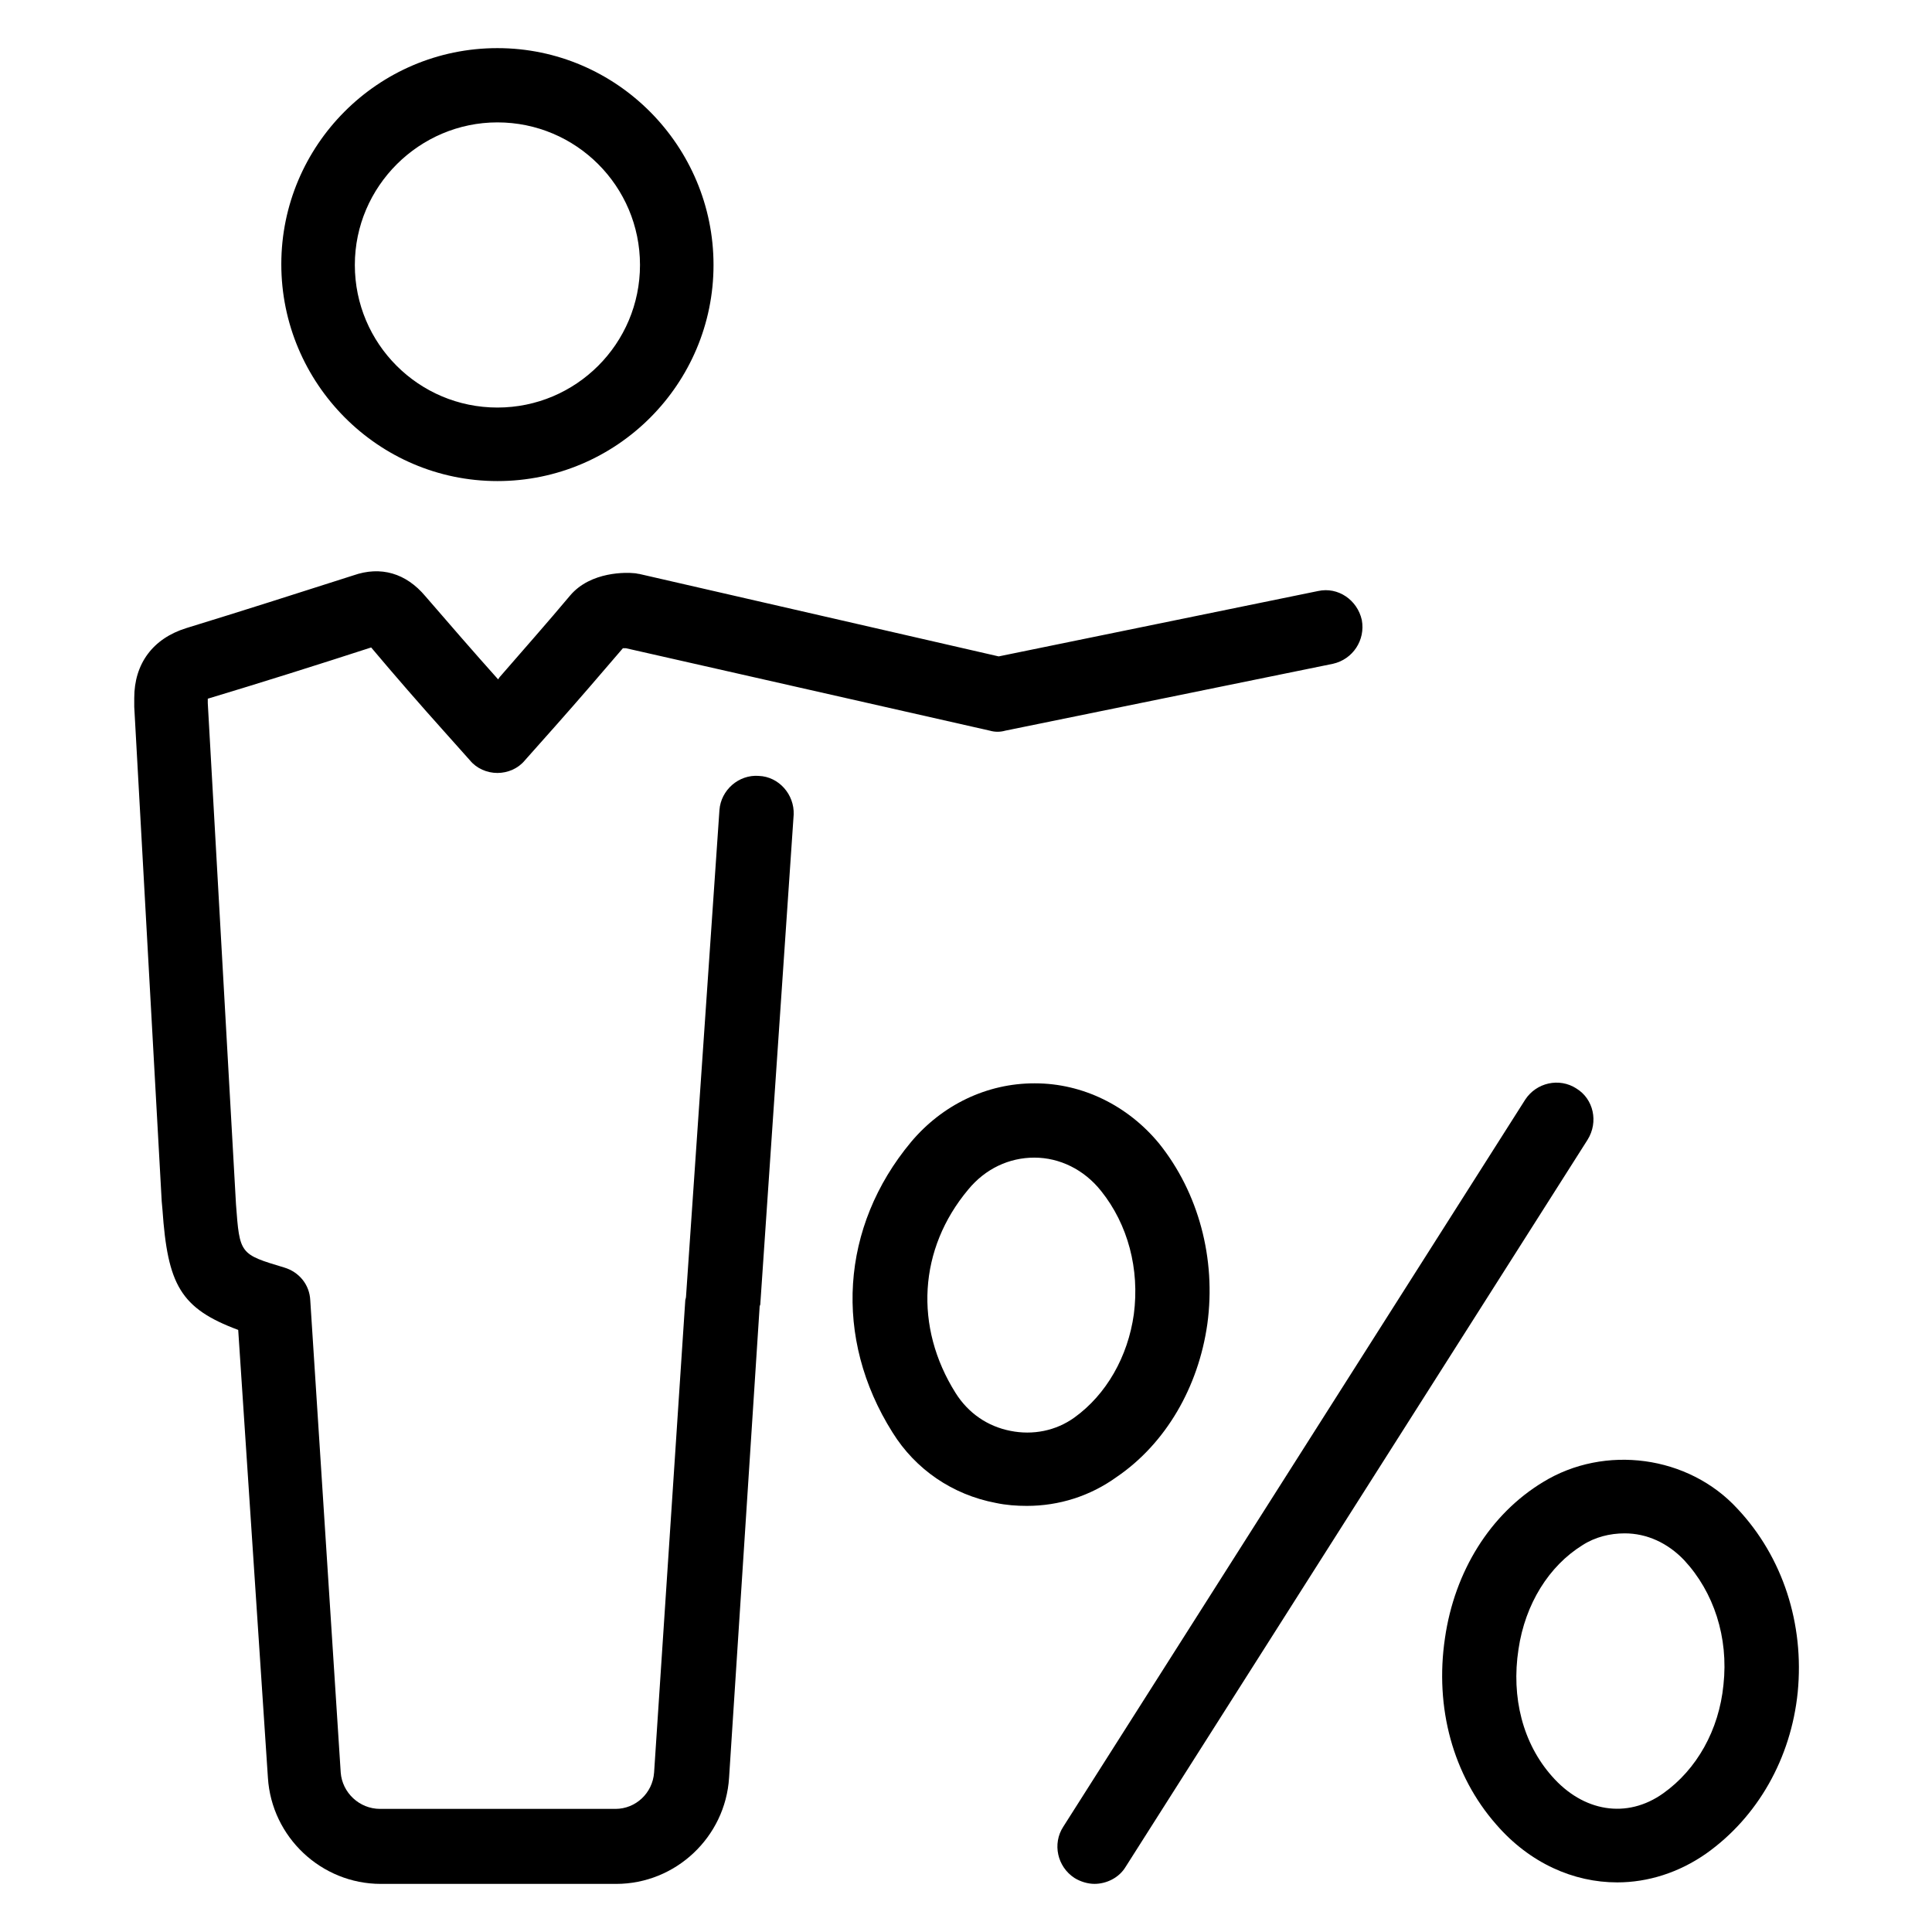
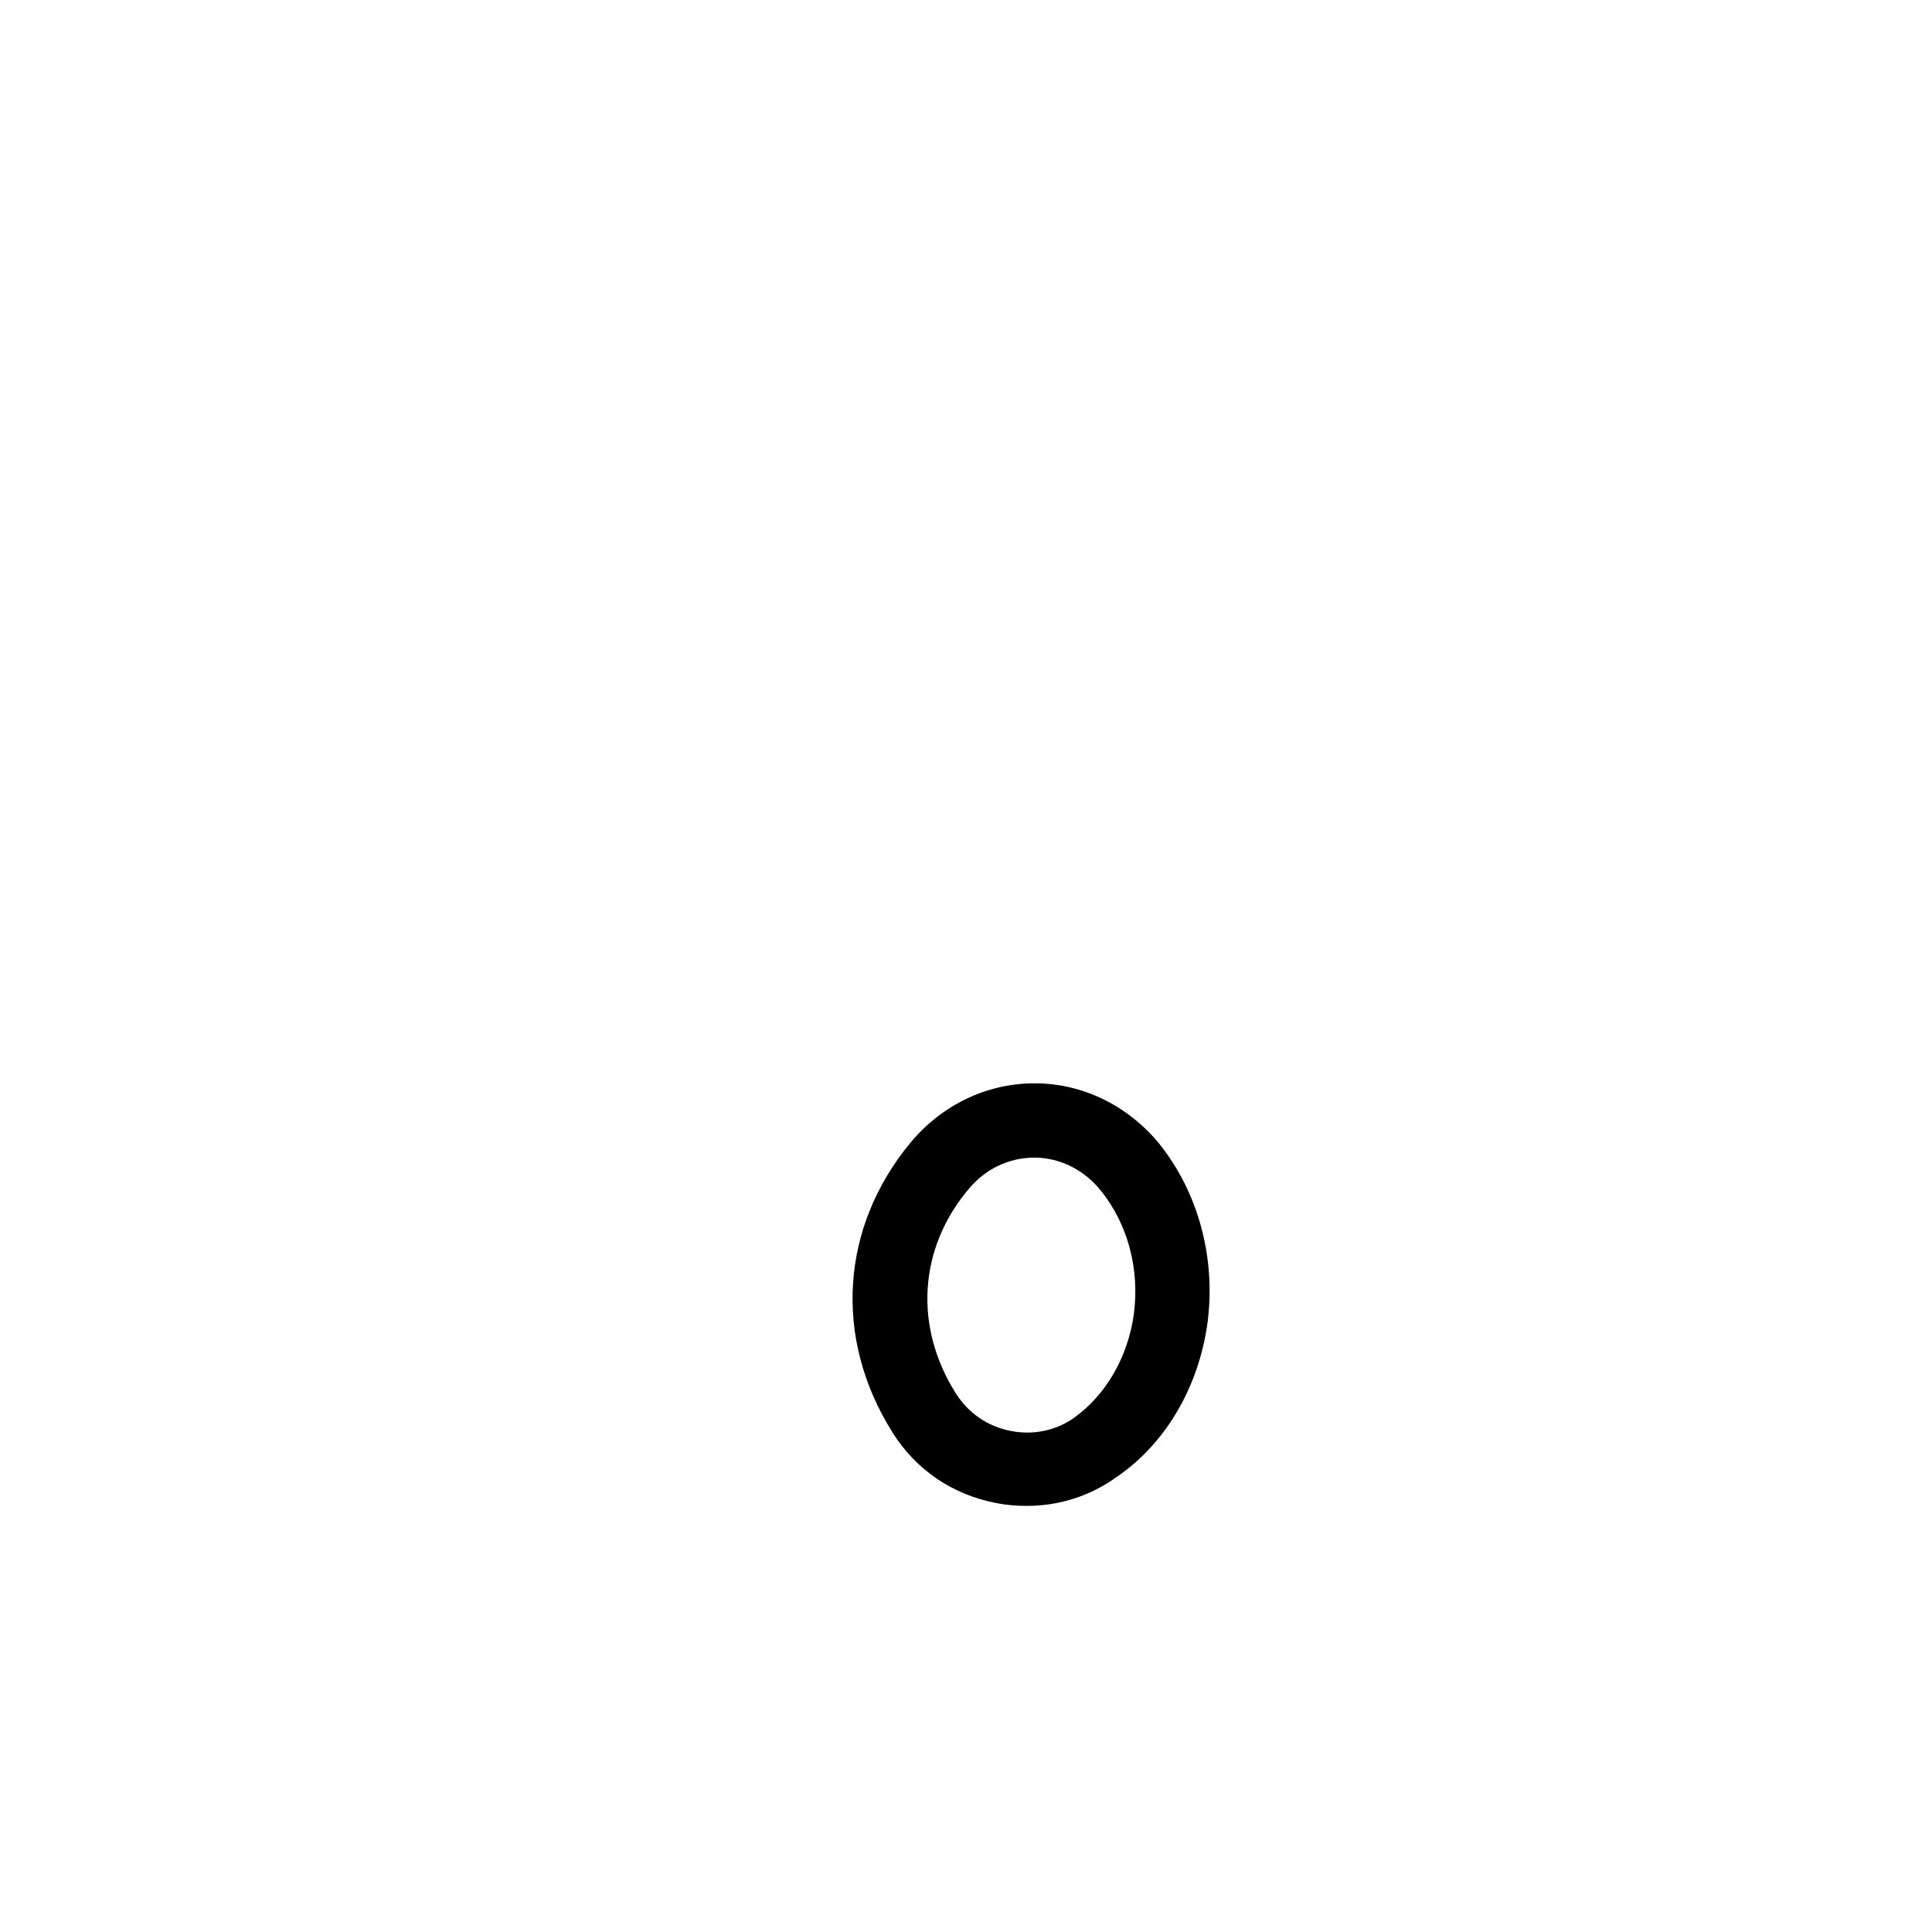
<svg xmlns="http://www.w3.org/2000/svg" fill="#000000" width="800px" height="800px" version="1.1" viewBox="144 144 512 512">
  <g>
    <path d="m463.96 494.86c2.363-17.32-2.363-34.832-12.793-47.824-8.266-10.035-20.27-15.941-32.867-15.941h-0.195c-12.594 0-24.402 5.707-32.668 15.547-18.695 22.434-20.664 51.957-4.922 76.949 6.102 9.84 15.941 16.531 27.355 18.695 2.754 0.59 5.512 0.789 8.266 0.789 8.461 0 16.727-2.559 23.812-7.676 12.992-8.852 21.652-23.809 24.012-40.539zm-35.227 24.797c-4.922 3.543-11.02 4.723-16.926 3.543-6.102-1.18-11.219-4.723-14.562-10.035-11.02-17.516-9.84-38.18 3.344-53.922 4.527-5.512 10.824-8.461 17.516-8.461 6.691 0 13.188 3.148 17.711 8.855 7.086 8.855 10.234 20.664 8.66 32.668-1.57 11.215-7.277 21.25-15.742 27.352z" />
-     <path d="m604.47 543.86c-12.988-14.168-35.227-17.121-51.562-7.086-13.973 8.461-23.418 23.617-25.977 41.328-2.754 18.5 2.164 36.406 13.578 49.398 8.855 10.234 20.469 15.352 32.078 15.352 8.07 0 16.336-2.559 23.617-7.676 13.578-9.645 22.434-25.191 24.207-42.707 1.773-18.105-3.934-35.816-15.941-48.609zm-3.738 46.641c-1.18 12.004-7.086 22.434-15.941 28.734-9.645 6.887-21.254 4.922-29.52-4.527-7.676-8.66-10.824-20.859-8.855-33.652 1.77-12.004 8.07-22.043 16.926-27.551 3.344-2.164 7.281-3.148 11.219-3.148 5.902 0 11.414 2.559 15.742 7.086 7.871 8.461 11.809 20.465 10.43 33.059z" />
-     <path d="m561.77 432.47c-4.527-2.953-10.629-1.574-13.578 2.953l-122.41 192.67c-2.953 4.527-1.574 10.629 2.953 13.578 1.574 0.984 3.543 1.574 5.312 1.574 3.148 0 6.496-1.574 8.266-4.527l122.41-192.67c2.949-4.719 1.574-10.82-2.953-13.578z" />
-     <path d="m275.82 271.49c31.684 0 57.27-25.781 57.27-57.27s-25.582-57.465-57.27-57.465c-31.684 0-57.27 25.781-57.27 57.27 0 31.488 25.586 57.465 57.27 57.465zm0-95.055c20.859 0 37.785 16.926 37.785 37.785s-16.926 37.785-37.785 37.785-37.785-16.926-37.785-37.785 17.121-37.785 37.785-37.785z" />
-     <path d="m345.09 349.62c-5.312-0.395-10.035 3.738-10.43 9.055l-8.855 128.91c0 0.395-0.195 0.789-0.195 0.984l-8.266 125.16c-0.395 5.512-4.922 9.645-10.234 9.645h-62.387c-5.512 0-10.035-4.328-10.43-9.645l-8.07-125.16c-0.195-4.133-2.953-7.477-6.887-8.66-11.809-3.543-11.809-3.543-12.793-16.727l-7.477-132.84v-1.18c14.367-4.328 28.734-8.855 43.297-13.578 6.297 7.477 12.793 14.957 19.68 22.633l6.496 7.281c1.77 2.164 4.527 3.344 7.281 3.344 2.754 0 5.512-1.18 7.281-3.344l7.871-8.855c6.297-7.086 12.203-13.973 18.105-20.859h0.789l96.434 21.844c1.379 0.395 2.754 0.395 4.133 0l86.789-17.711c5.312-1.18 8.66-6.297 7.676-11.609-1.18-5.312-6.297-8.855-11.609-7.676l-84.625 17.32-95.258-21.855c-0.395 0-0.789-0.195-1.379-0.195-1.77-0.195-11.414-0.59-16.926 5.902-6.102 7.281-12.203 14.168-18.695 21.648l-0.395 0.59c-6.691-7.477-12.988-14.762-19.285-22.043-5.117-6.102-11.809-8.07-19.09-5.512-14.762 4.723-29.52 9.445-44.281 13.973-8.855 2.754-13.777 9.445-13.777 18.5v2.363l7.281 131.07 0.195 2.164c1.379 19.875 4.723 26.176 20.074 31.883l7.871 118.67c0.984 15.742 14.168 28.141 29.914 28.141h62.387c15.742 0 28.93-12.398 29.914-28.141l8.07-124.38c0-0.395 0-0.59 0.195-0.984l8.855-129.89c0.203-5.312-3.93-10.039-9.246-10.234z" />
  </g>
</svg>